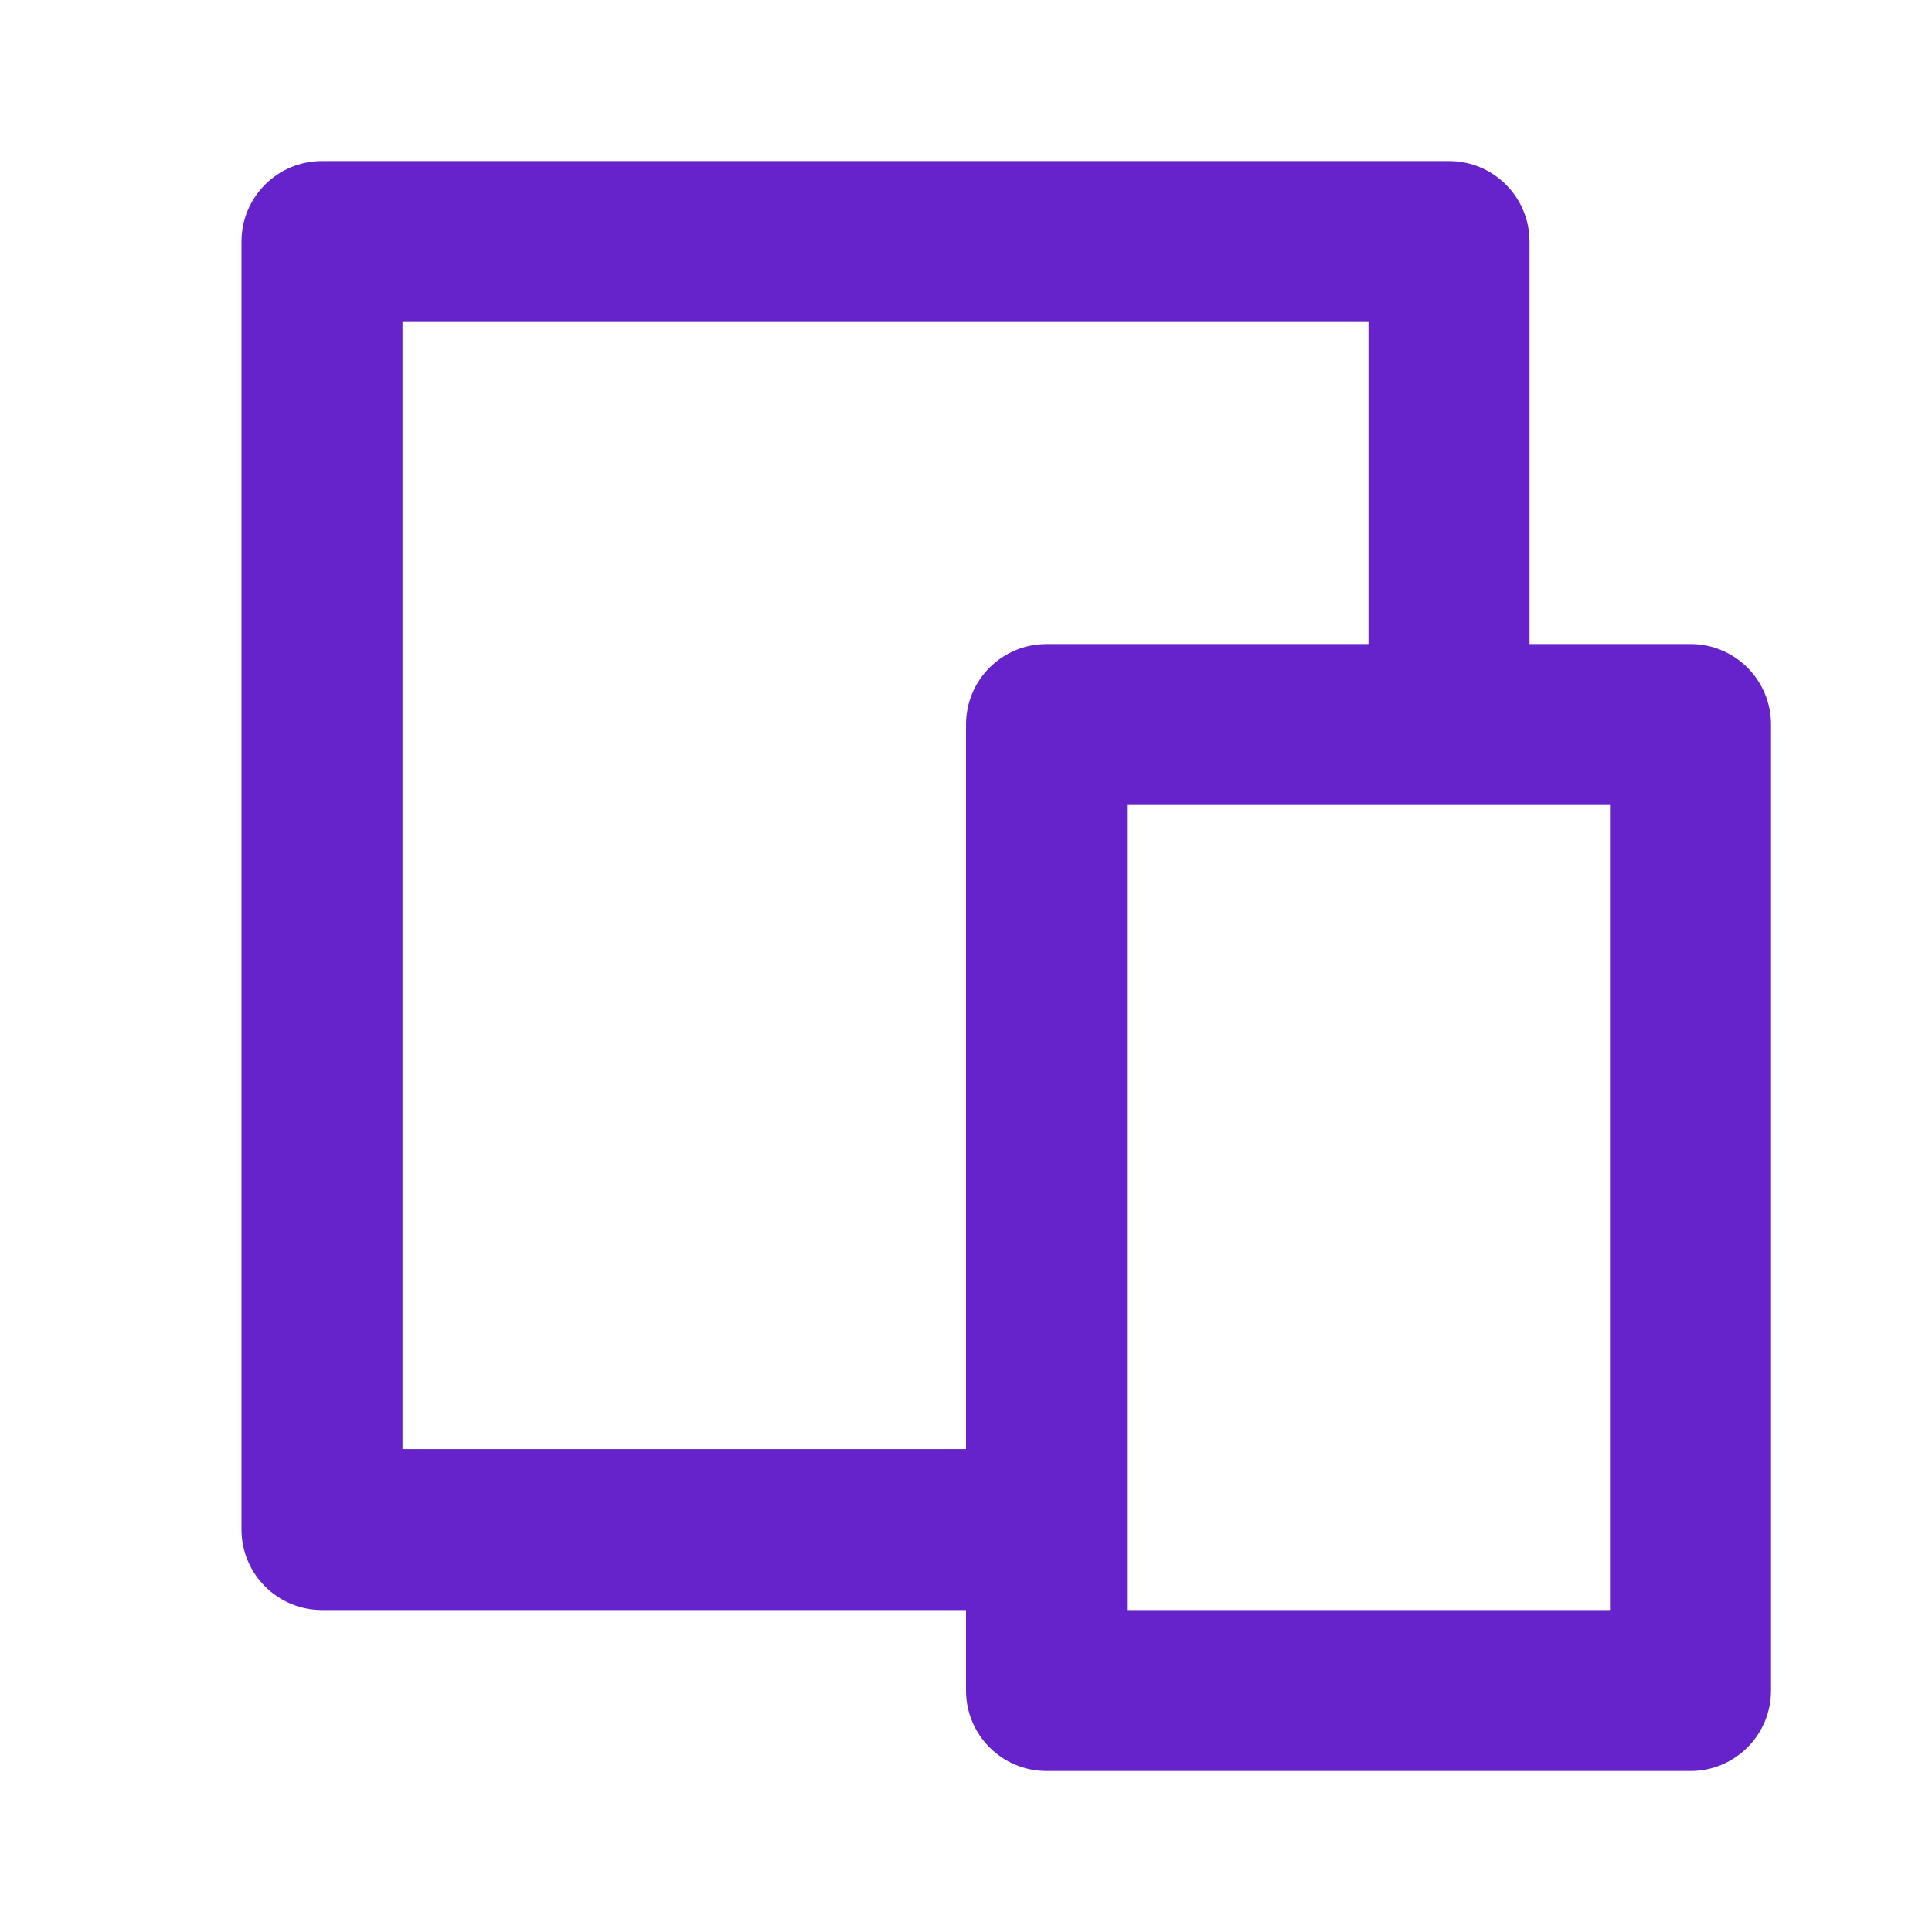
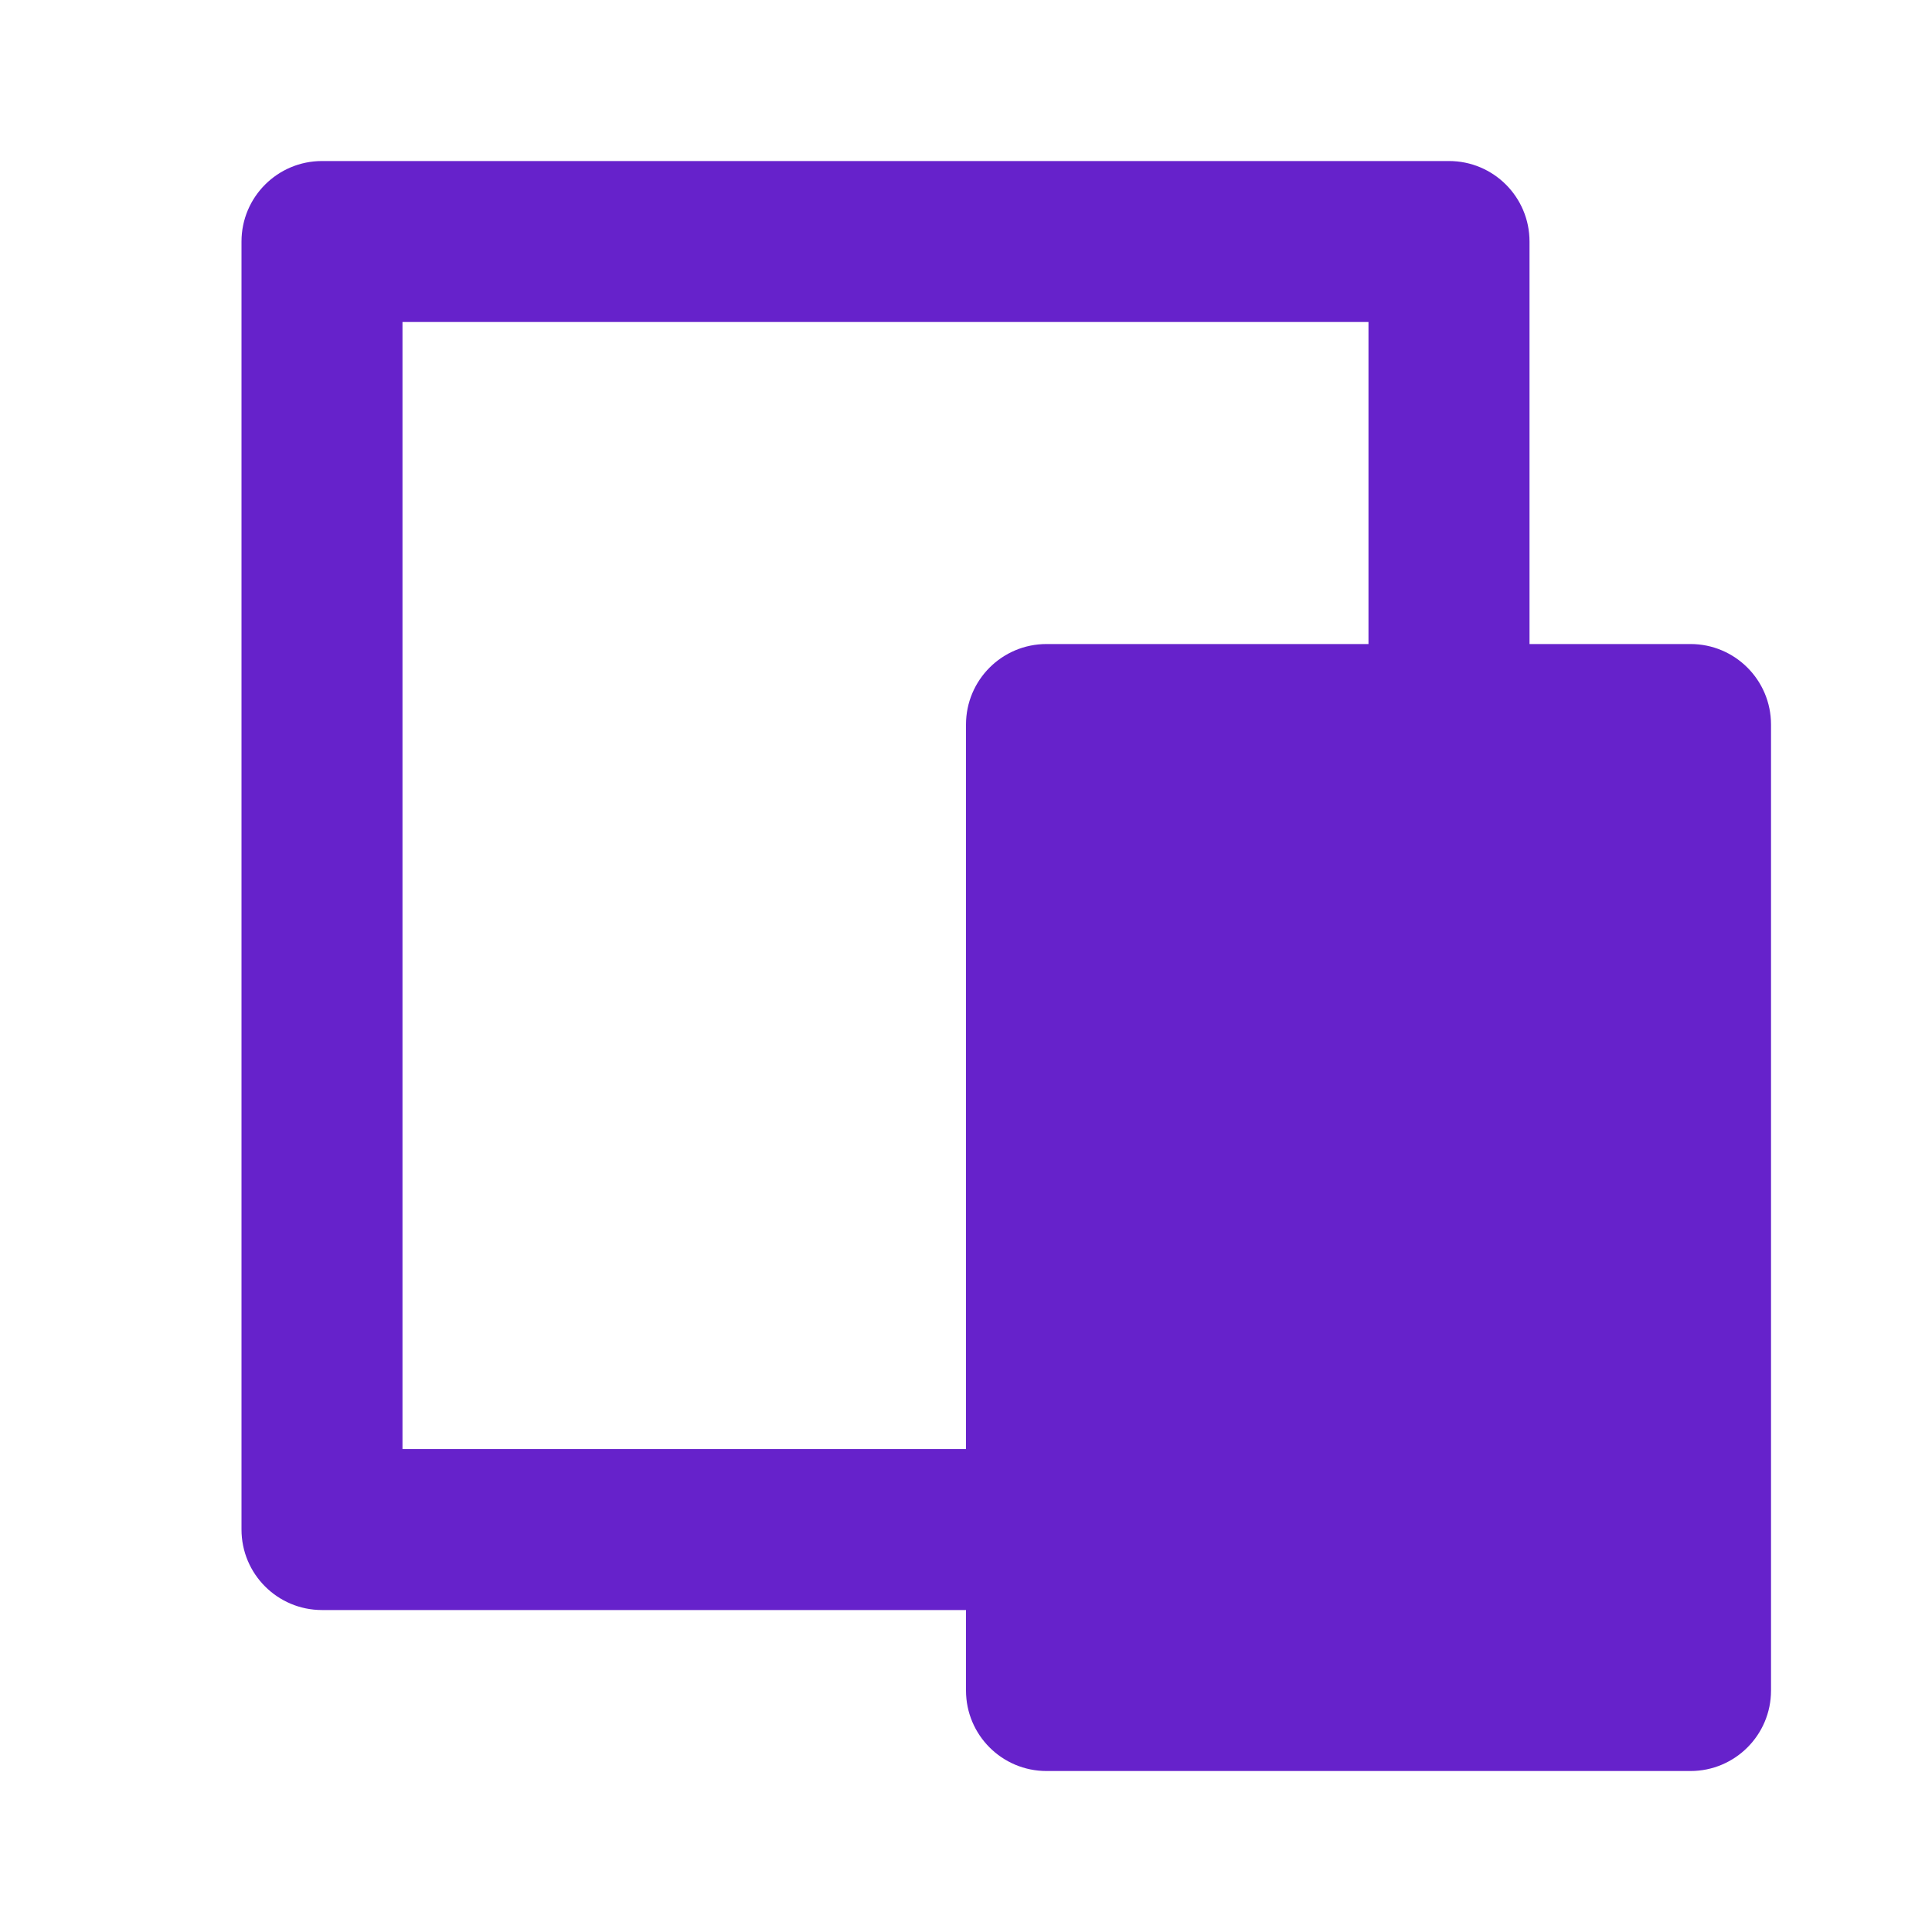
<svg xmlns="http://www.w3.org/2000/svg" width="40" height="40" viewBox="0 0 40 40" fill="none">
-   <path d="M31.667 13.334H35C35.92 13.334 36.667 14.08 36.667 15.001V35.001C36.667 35.921 35.92 36.667 35 36.667H21.667C20.746 36.667 20 35.921 20 35.001V33.334H6.667C5.746 33.334 5 32.588 5 31.667V5.001C5 4.08 5.746 3.334 6.667 3.334H30C30.921 3.334 31.667 4.08 31.667 5.001V13.334ZM28.333 13.334V6.667H8.333V30.001H20V15.001C20 14.08 20.746 13.334 21.667 13.334H28.333ZM23.333 16.667V33.334H33.333V16.667H23.333Z" fill="#6622CB" />
+   <path d="M31.667 13.334H35C35.92 13.334 36.667 14.08 36.667 15.001V35.001C36.667 35.921 35.92 36.667 35 36.667H21.667C20.746 36.667 20 35.921 20 35.001V33.334H6.667C5.746 33.334 5 32.588 5 31.667V5.001C5 4.08 5.746 3.334 6.667 3.334H30C30.921 3.334 31.667 4.08 31.667 5.001V13.334ZM28.333 13.334V6.667H8.333V30.001H20V15.001C20 14.08 20.746 13.334 21.667 13.334H28.333ZM23.333 16.667V33.334H33.333H23.333Z" fill="#6622CB" />
</svg>